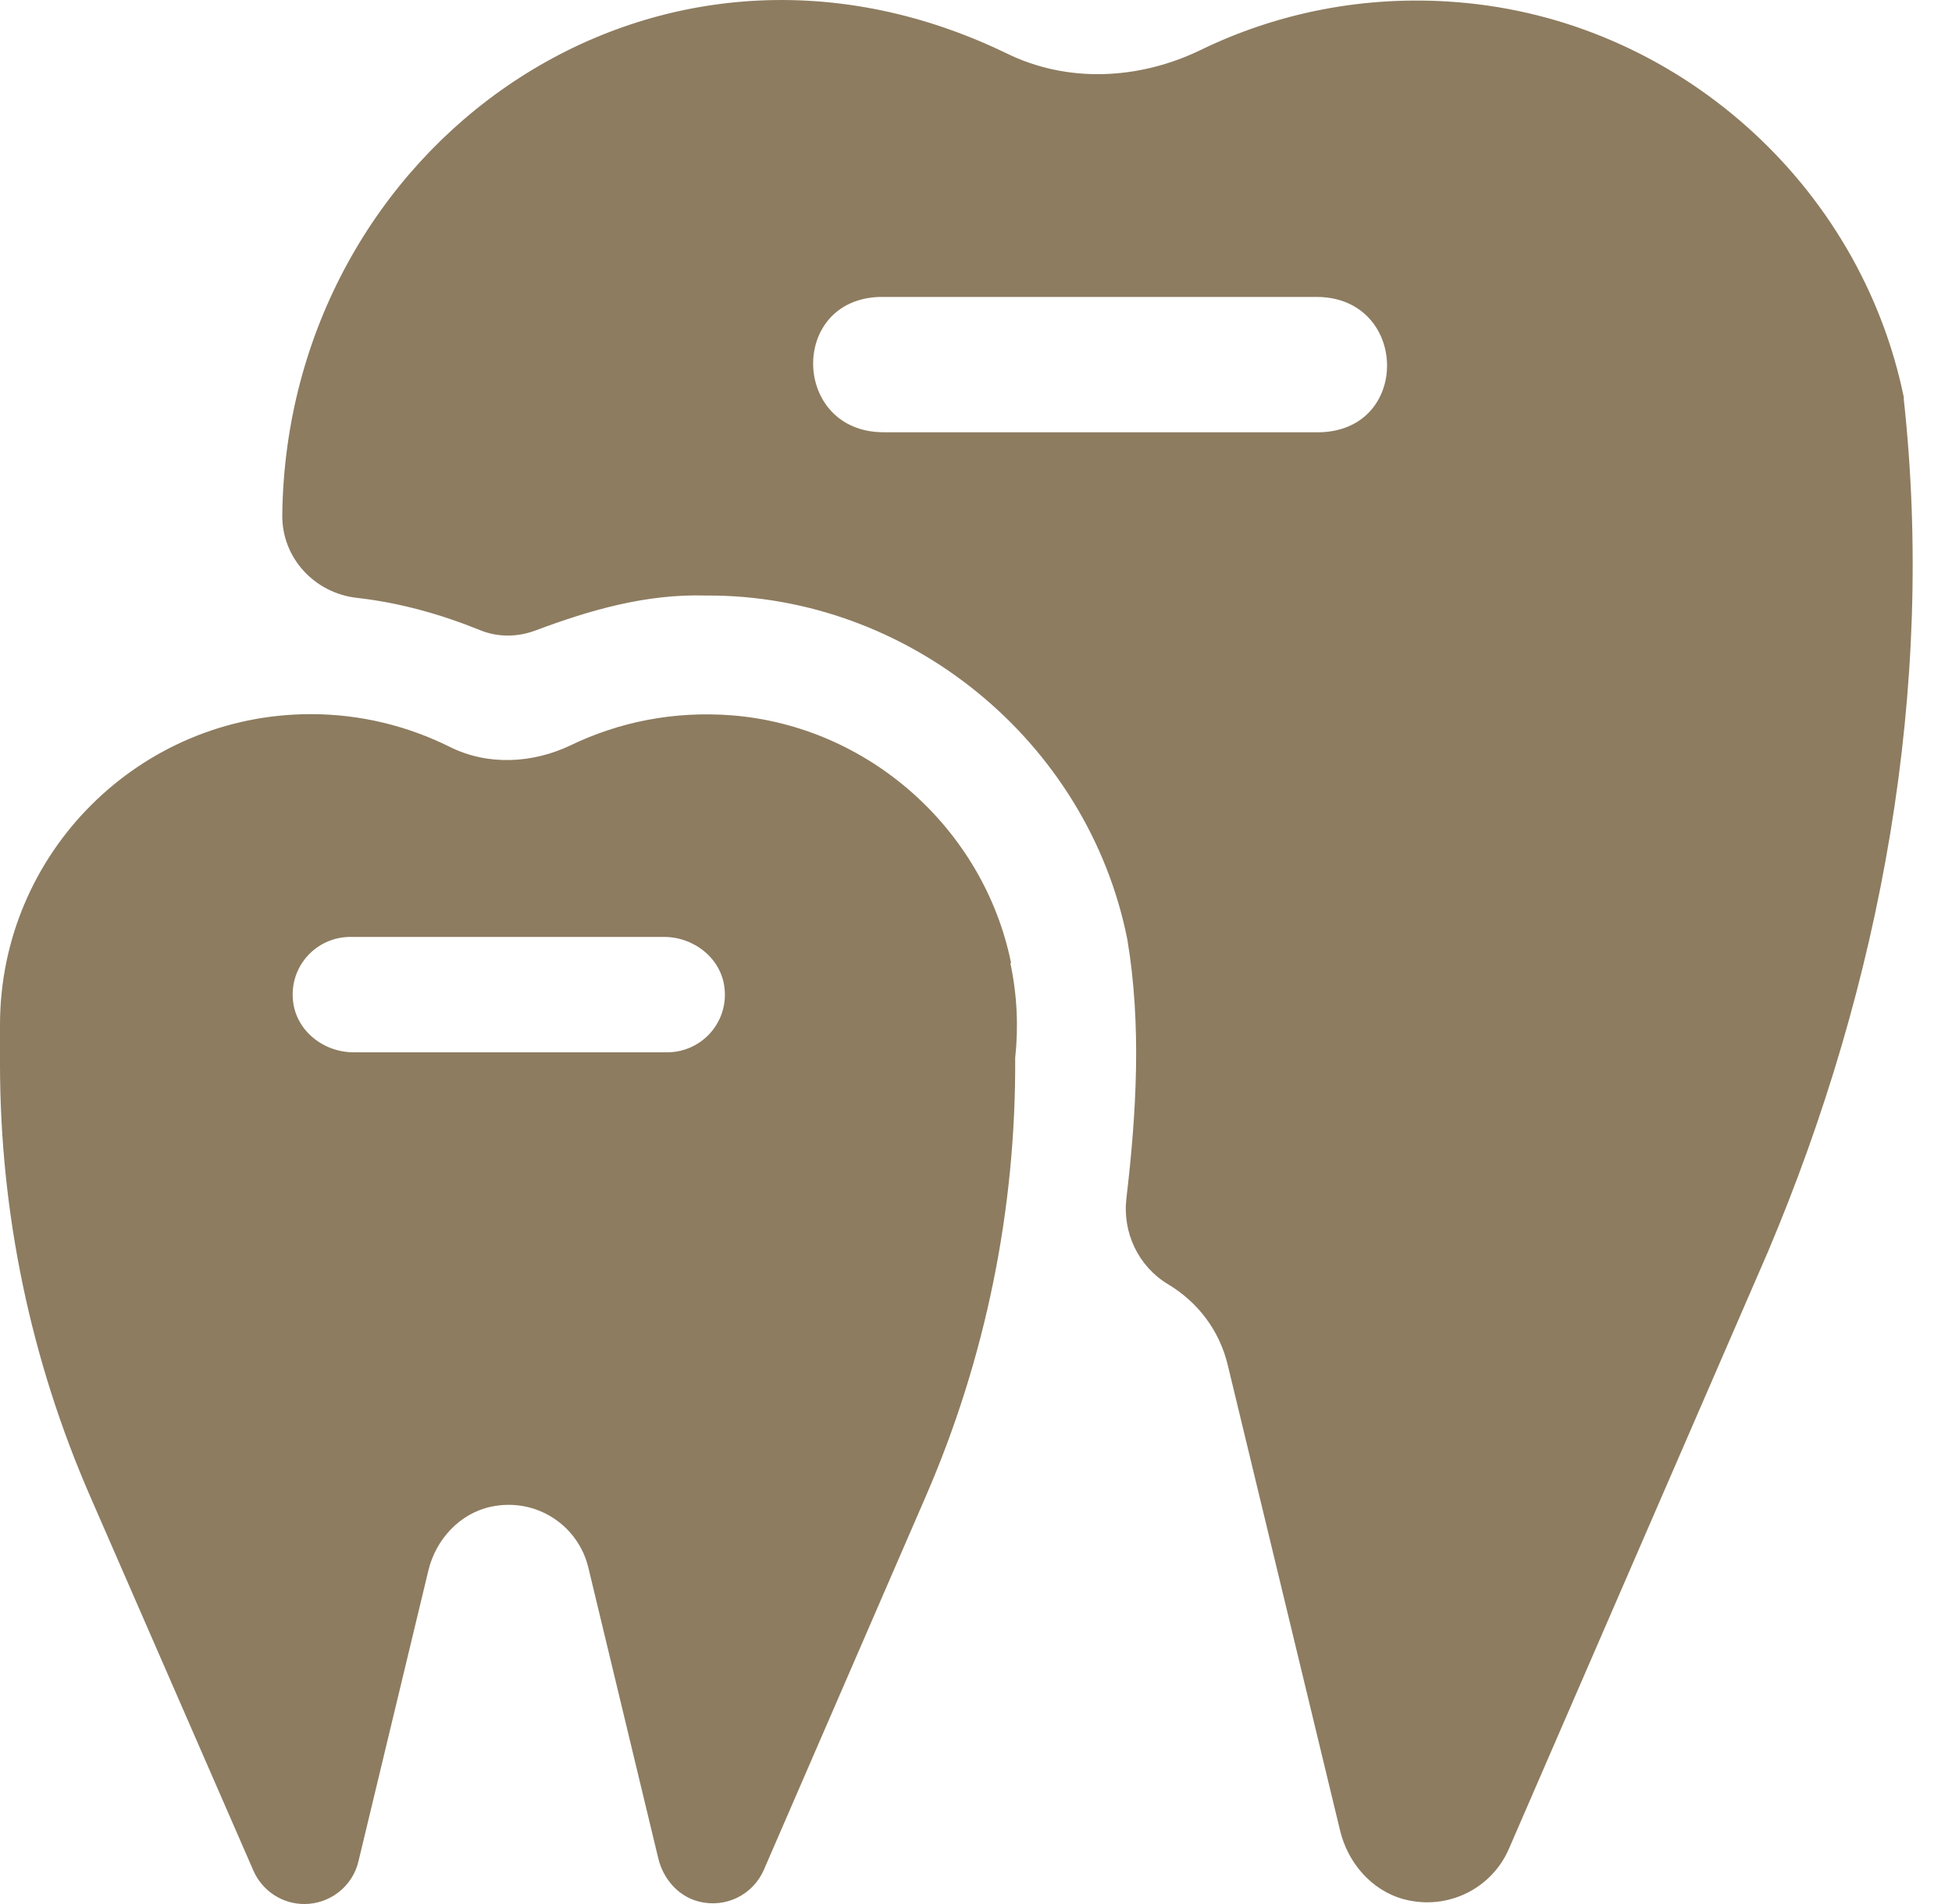
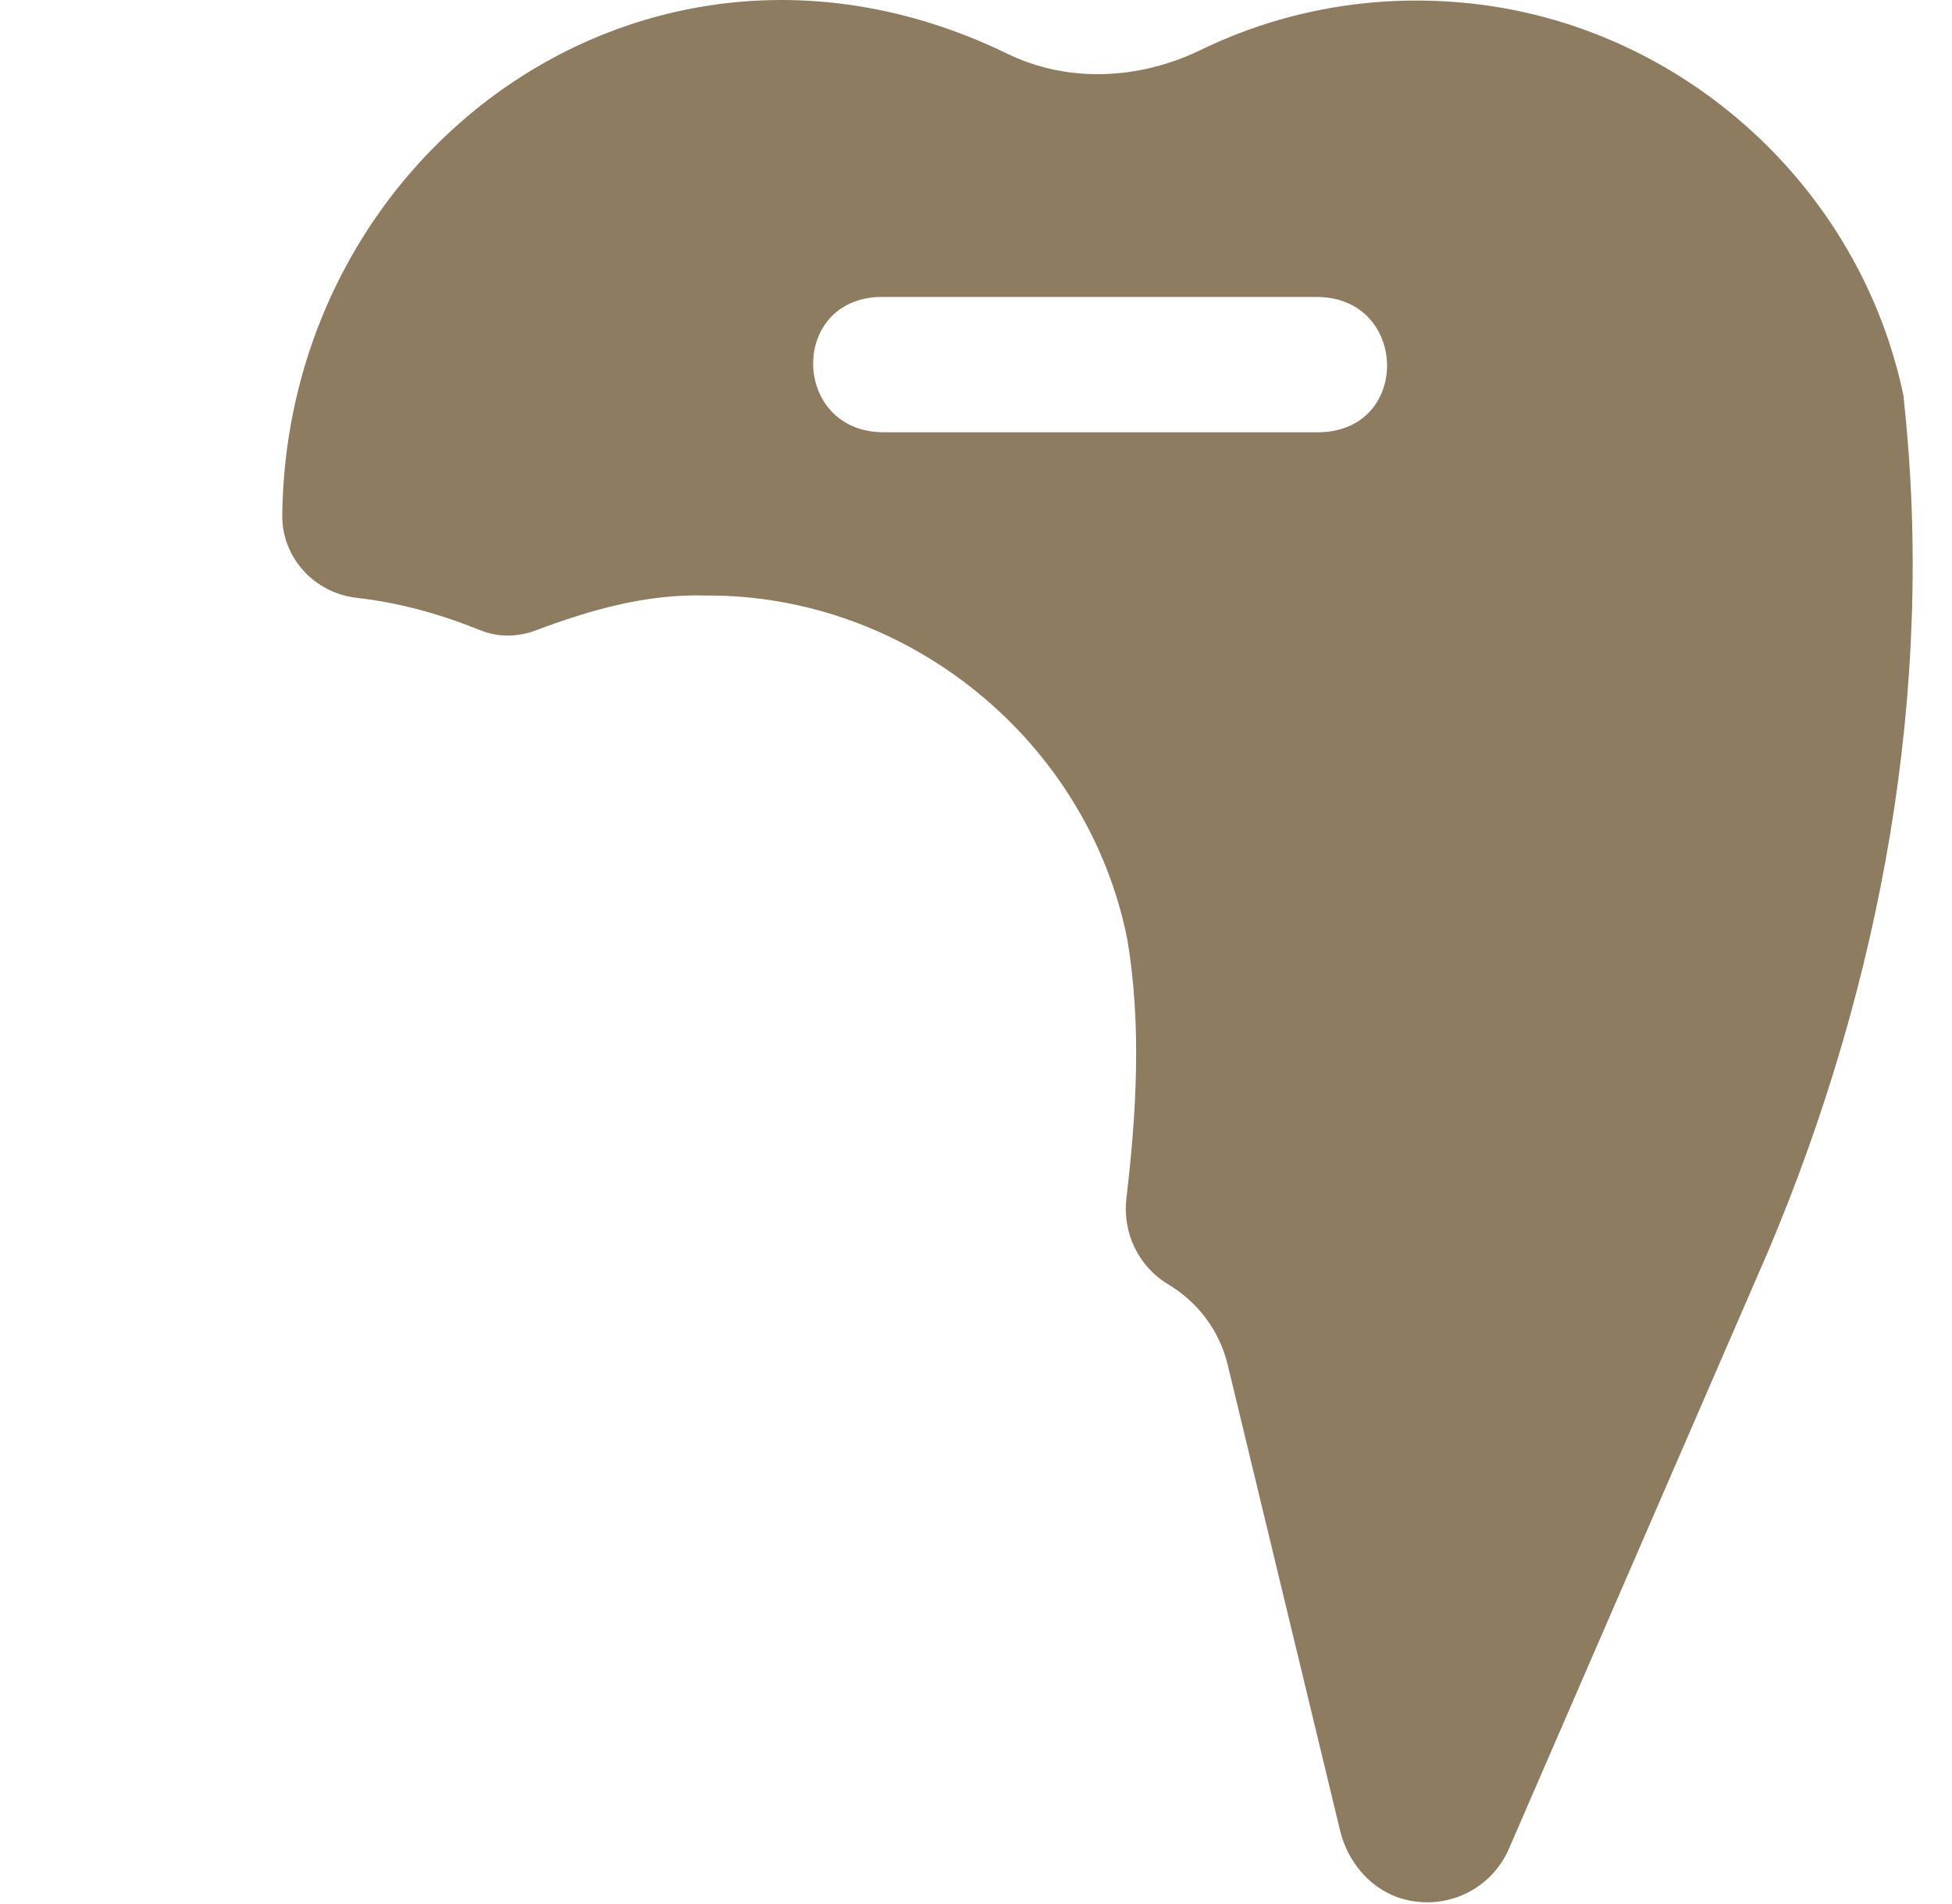
<svg xmlns="http://www.w3.org/2000/svg" width="41" height="40" viewBox="0 0 41 40" fill="none">
  <path d="M39.991 8.362C39.073 3.851 35.199 0.409 30.607 0.046C28.664 -0.11 26.821 0.271 25.215 1.052C23.922 1.677 22.416 1.752 21.13 1.115C13.701 -2.471 6.023 3.083 5.929 10.817C5.917 11.717 6.604 12.46 7.497 12.56C8.391 12.66 9.259 12.904 10.09 13.241C10.459 13.391 10.871 13.385 11.239 13.248C12.389 12.817 13.57 12.473 14.832 12.511C19.074 12.486 22.848 15.566 23.678 19.733C23.978 21.513 23.872 23.369 23.66 25.168C23.572 25.893 23.91 26.605 24.534 26.98C25.159 27.355 25.615 27.948 25.79 28.686L28.146 38.451C28.308 39.132 28.808 39.719 29.489 39.9C30.413 40.144 31.338 39.669 31.694 38.838L37.136 26.293C39.516 20.664 40.653 14.466 39.985 8.368L39.991 8.362ZM27.733 9.081H18.562C16.637 9.081 16.562 6.294 18.48 6.238H27.652C29.576 6.238 29.651 9.024 27.733 9.081Z" fill="#8D7C60" />
-   <path d="M21.236 20.226C20.661 17.409 18.237 15.253 15.369 15.028C14.157 14.934 13.008 15.166 11.995 15.653C11.19 16.04 10.246 16.09 9.446 15.69C8.566 15.253 7.578 15.003 6.529 15.003C2.924 15.003 0 17.927 0 21.532C0 21.588 0 21.638 0 21.694C0 21.738 0 21.788 0 21.832V22.35C0 25.48 0.644 28.573 1.899 31.447L5.323 39.3C5.51 39.725 5.929 40 6.391 40C6.929 40 7.403 39.632 7.528 39.107L8.997 32.996C9.153 32.34 9.659 31.791 10.315 31.653C11.258 31.453 12.145 32.041 12.358 32.934L13.826 39.038C13.926 39.463 14.238 39.831 14.663 39.944C15.244 40.1 15.819 39.8 16.044 39.282L19.443 31.441C20.705 28.536 21.342 25.393 21.323 22.226C21.392 21.588 21.367 20.92 21.223 20.239L21.236 20.226ZM14.013 22.107H7.428C6.791 22.107 6.216 21.651 6.154 21.02C6.079 20.295 6.647 19.683 7.36 19.683H13.945C14.582 19.683 15.157 20.139 15.219 20.77C15.294 21.494 14.726 22.107 14.013 22.107Z" fill="#8D7C60" />
</svg>